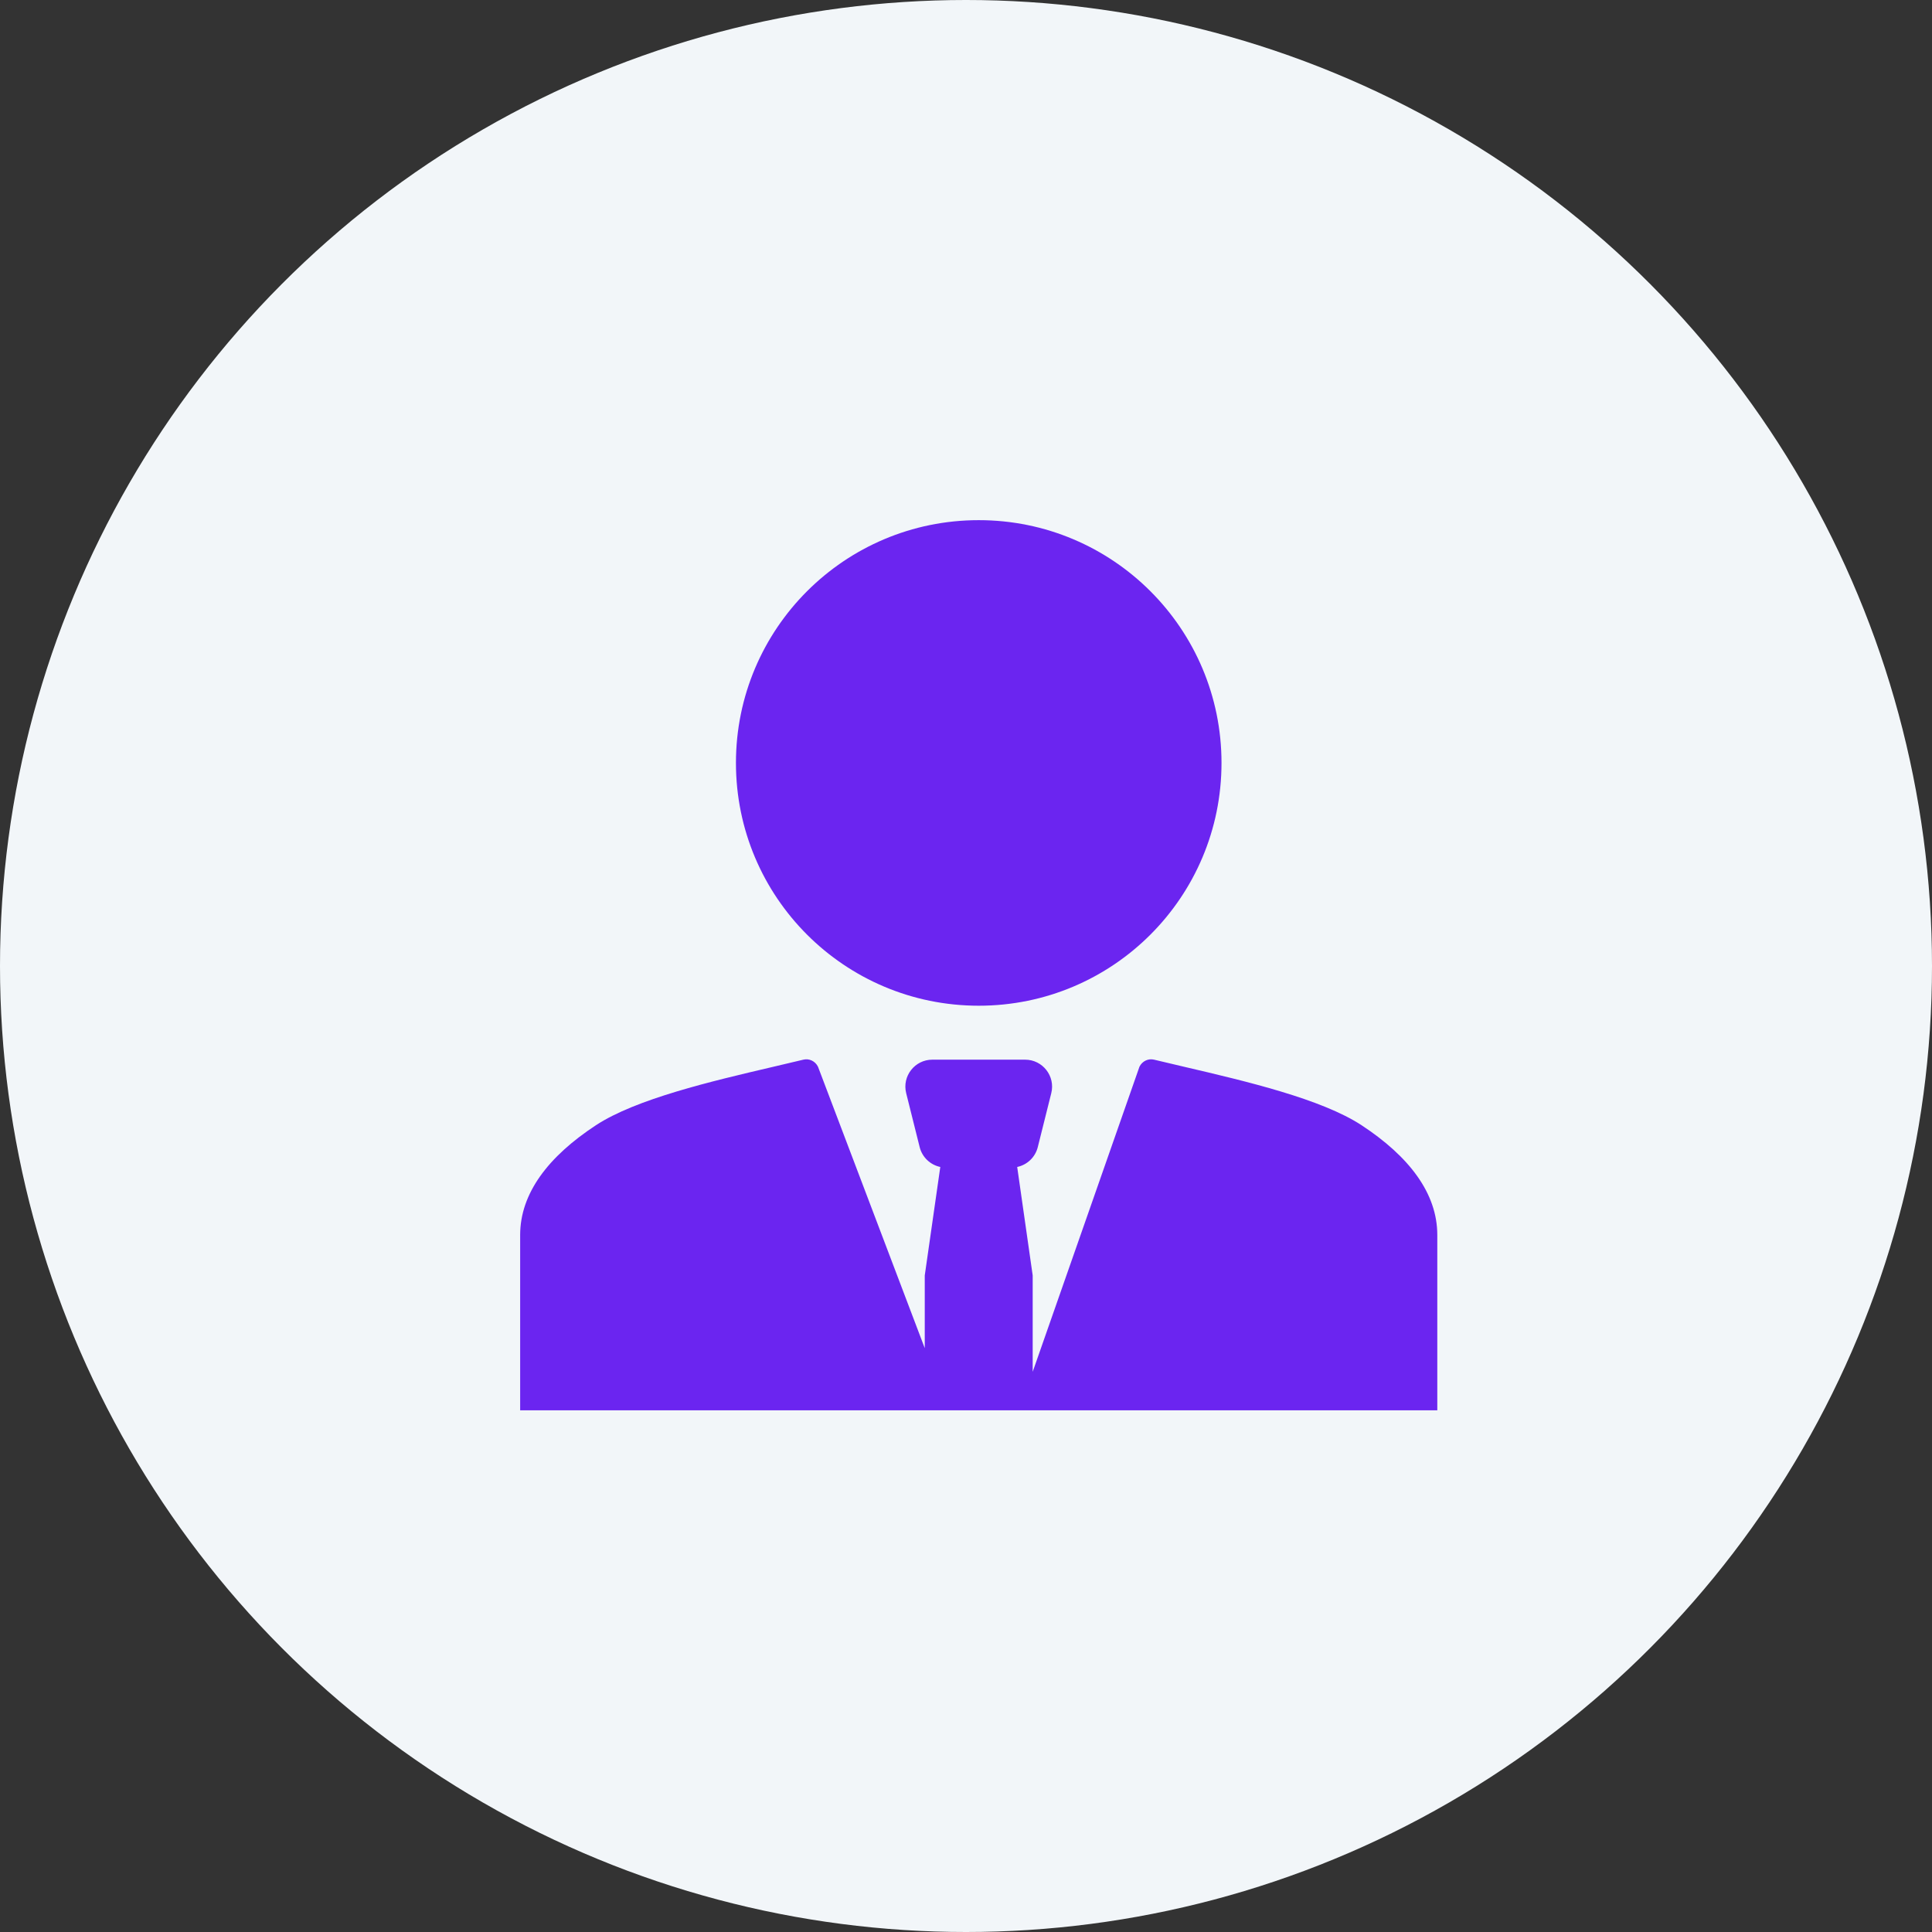
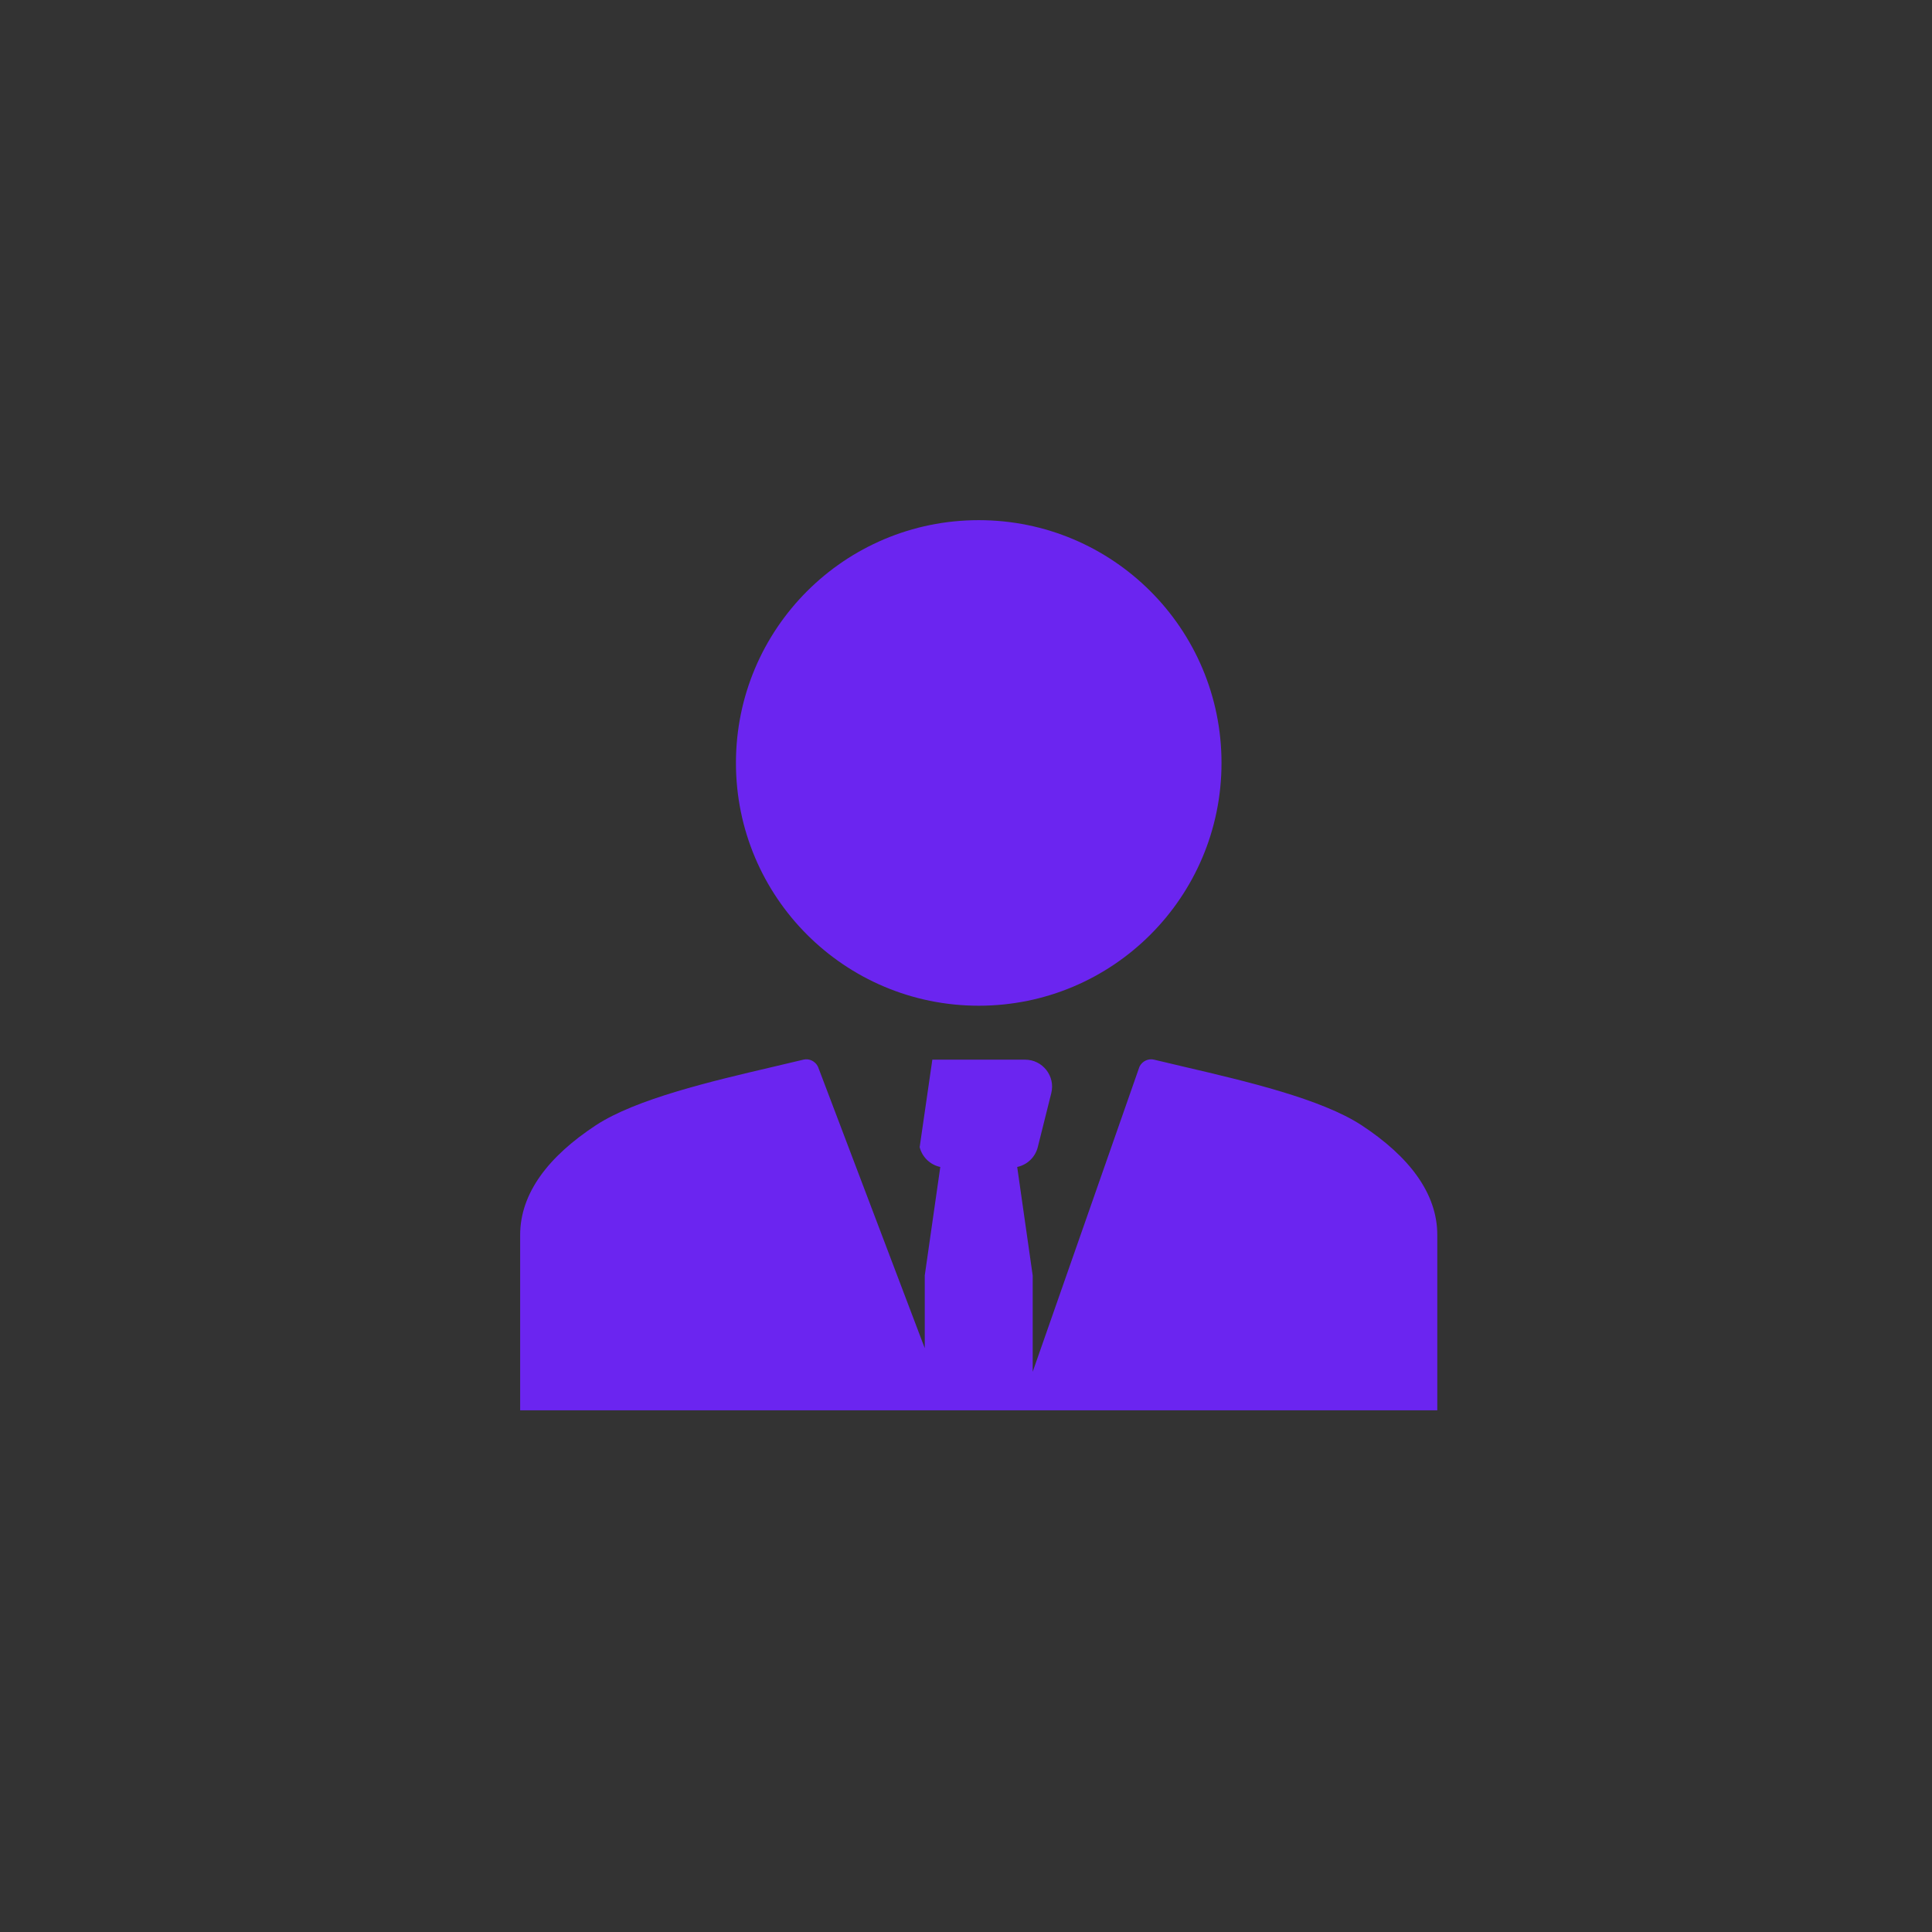
<svg xmlns="http://www.w3.org/2000/svg" width="52" height="52" viewBox="0 0 52 52" fill="none">
  <rect x="0" y="0" width="52" height="52" fill="#333333" stroke="none" />
-   <circle cx="26" cy="26" r="26" fill="#F2F6F9" />
-   <path fill-rule="evenodd" clip-rule="evenodd" d="M32.877 20.534C32.877 24.145 29.953 27.069 26.343 27.069C22.732 27.069 19.808 24.145 19.808 20.534C19.808 16.924 22.732 14 26.343 14C29.953 14 32.877 16.924 32.877 20.534ZM31.062 28.521C30.908 28.483 30.744 28.559 30.669 28.71L27.795 36.922V34.329L27.378 31.409C27.645 31.353 27.864 31.148 27.932 30.875L28.295 29.423C28.41 28.965 28.063 28.521 27.591 28.521H25.094C24.622 28.521 24.275 28.965 24.39 29.423L24.753 30.875C24.821 31.148 25.04 31.353 25.308 31.409L24.89 34.329V36.286L22.016 28.71C21.941 28.559 21.777 28.483 21.623 28.521C21.363 28.584 21.082 28.65 20.79 28.718C19.148 29.102 17.118 29.578 16.039 30.286C14.759 31.126 14 32.117 14 33.24V37.959L24.89 37.959L27.795 37.959L38.685 37.959V33.24C38.685 32.117 37.926 31.126 36.647 30.286C35.567 29.578 33.538 29.102 31.895 28.718C31.602 28.65 31.322 28.584 31.062 28.521Z" fill="#6B25F0" />
+   <path fill-rule="evenodd" clip-rule="evenodd" d="M32.877 20.534C32.877 24.145 29.953 27.069 26.343 27.069C22.732 27.069 19.808 24.145 19.808 20.534C19.808 16.924 22.732 14 26.343 14C29.953 14 32.877 16.924 32.877 20.534ZM31.062 28.521C30.908 28.483 30.744 28.559 30.669 28.71L27.795 36.922V34.329L27.378 31.409C27.645 31.353 27.864 31.148 27.932 30.875L28.295 29.423C28.41 28.965 28.063 28.521 27.591 28.521H25.094L24.753 30.875C24.821 31.148 25.04 31.353 25.308 31.409L24.89 34.329V36.286L22.016 28.71C21.941 28.559 21.777 28.483 21.623 28.521C21.363 28.584 21.082 28.65 20.79 28.718C19.148 29.102 17.118 29.578 16.039 30.286C14.759 31.126 14 32.117 14 33.24V37.959L24.89 37.959L27.795 37.959L38.685 37.959V33.24C38.685 32.117 37.926 31.126 36.647 30.286C35.567 29.578 33.538 29.102 31.895 28.718C31.602 28.65 31.322 28.584 31.062 28.521Z" fill="#6B25F0" />
</svg>